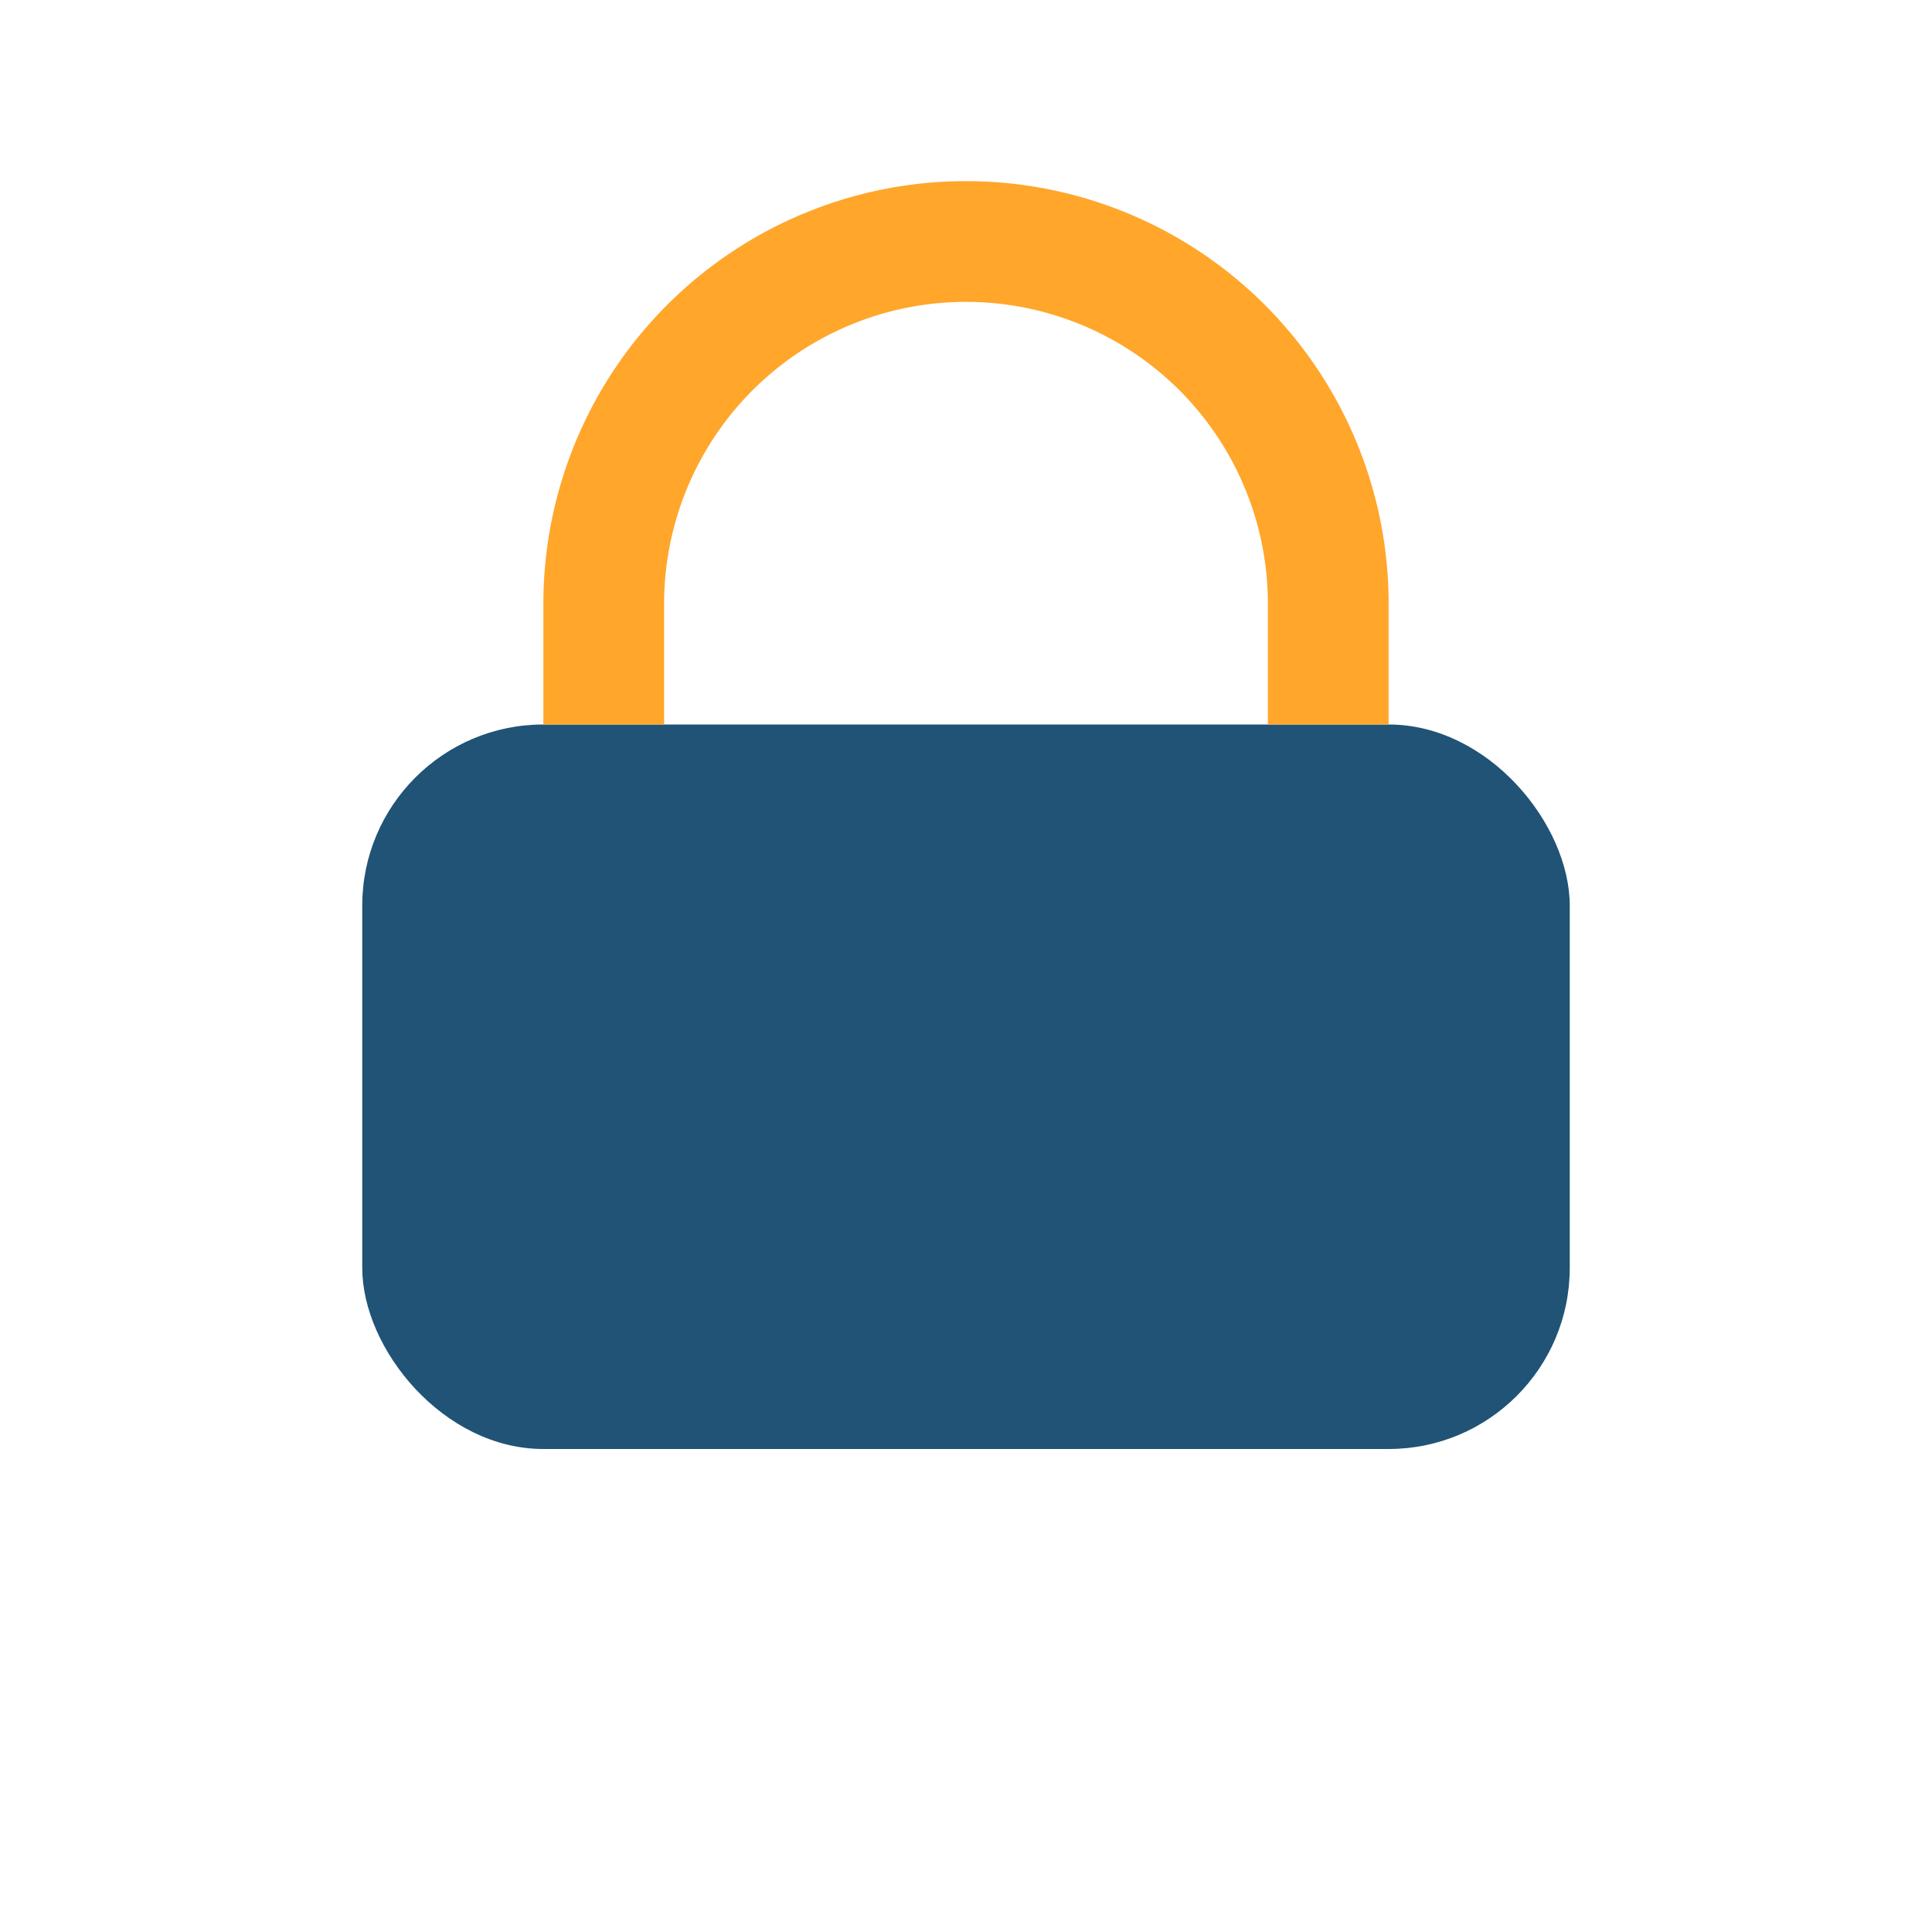
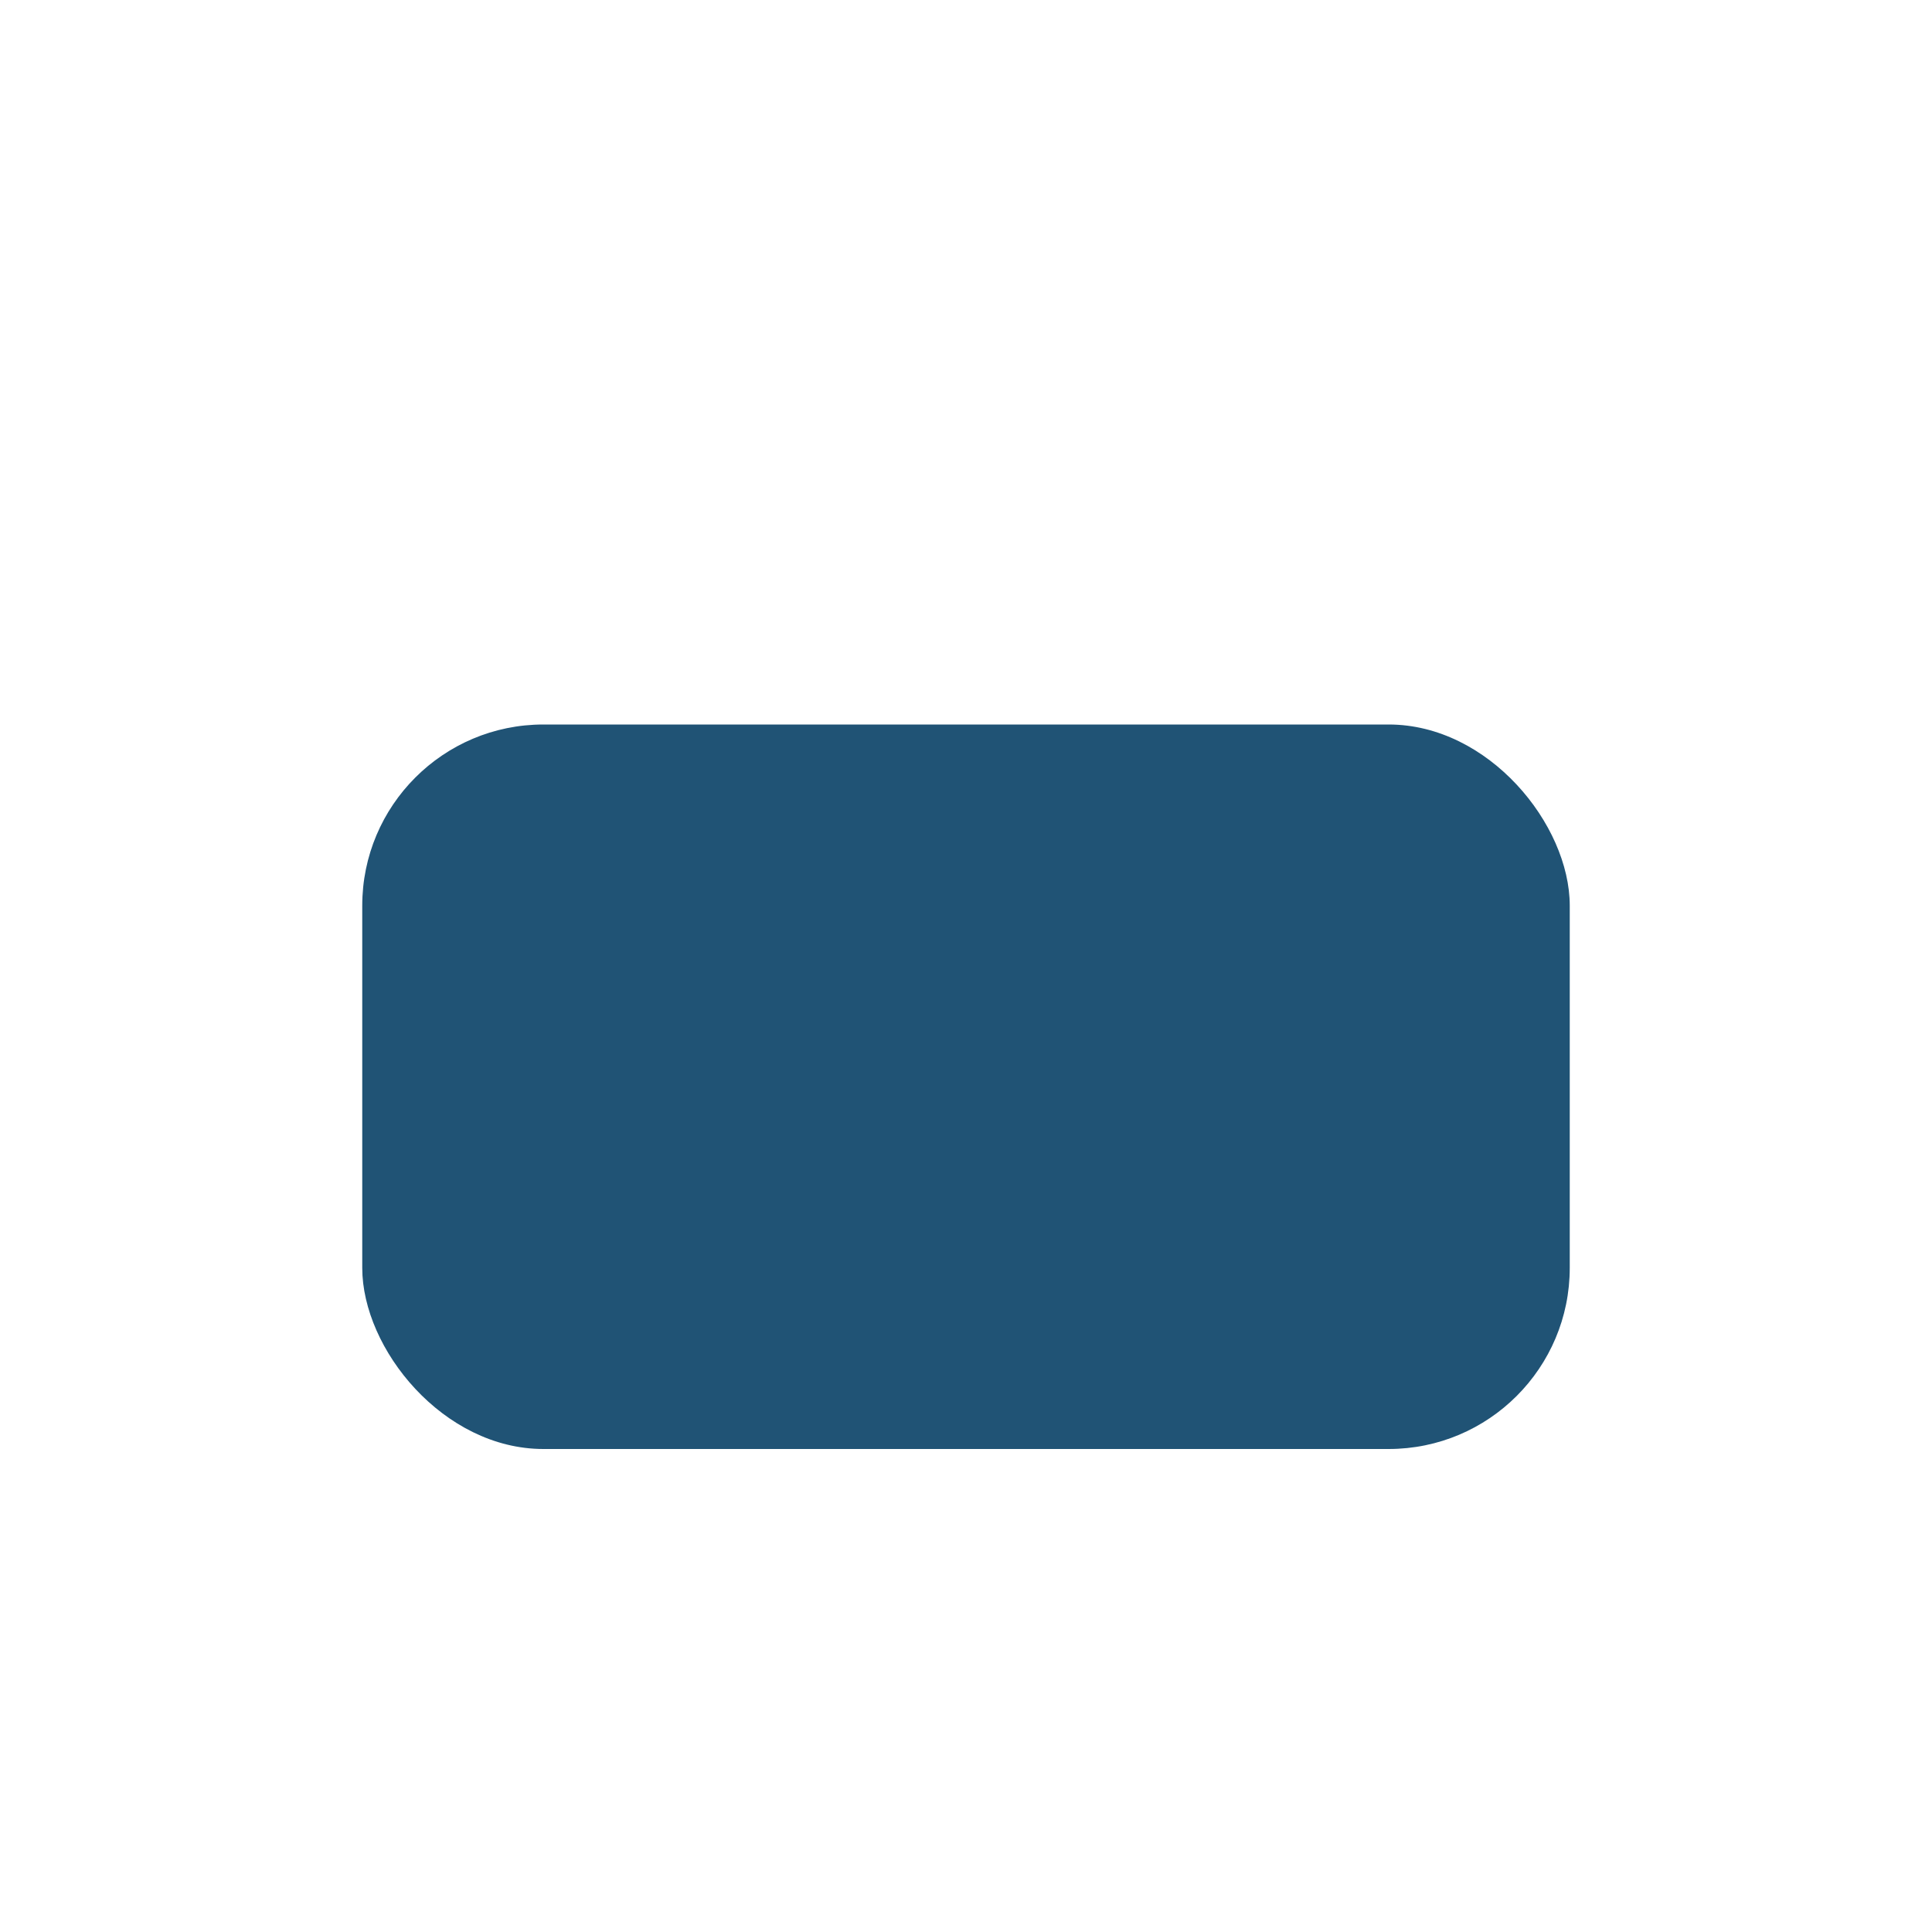
<svg xmlns="http://www.w3.org/2000/svg" width="32" height="32" viewBox="0 0 32 32">
  <rect x="6" y="12" width="20" height="12" rx="3" fill="#205375" />
-   <path d="M10 12v-2a6 6 0 0 1 12 0v2" stroke="#FFA62B" stroke-width="2" fill="none" />
</svg>